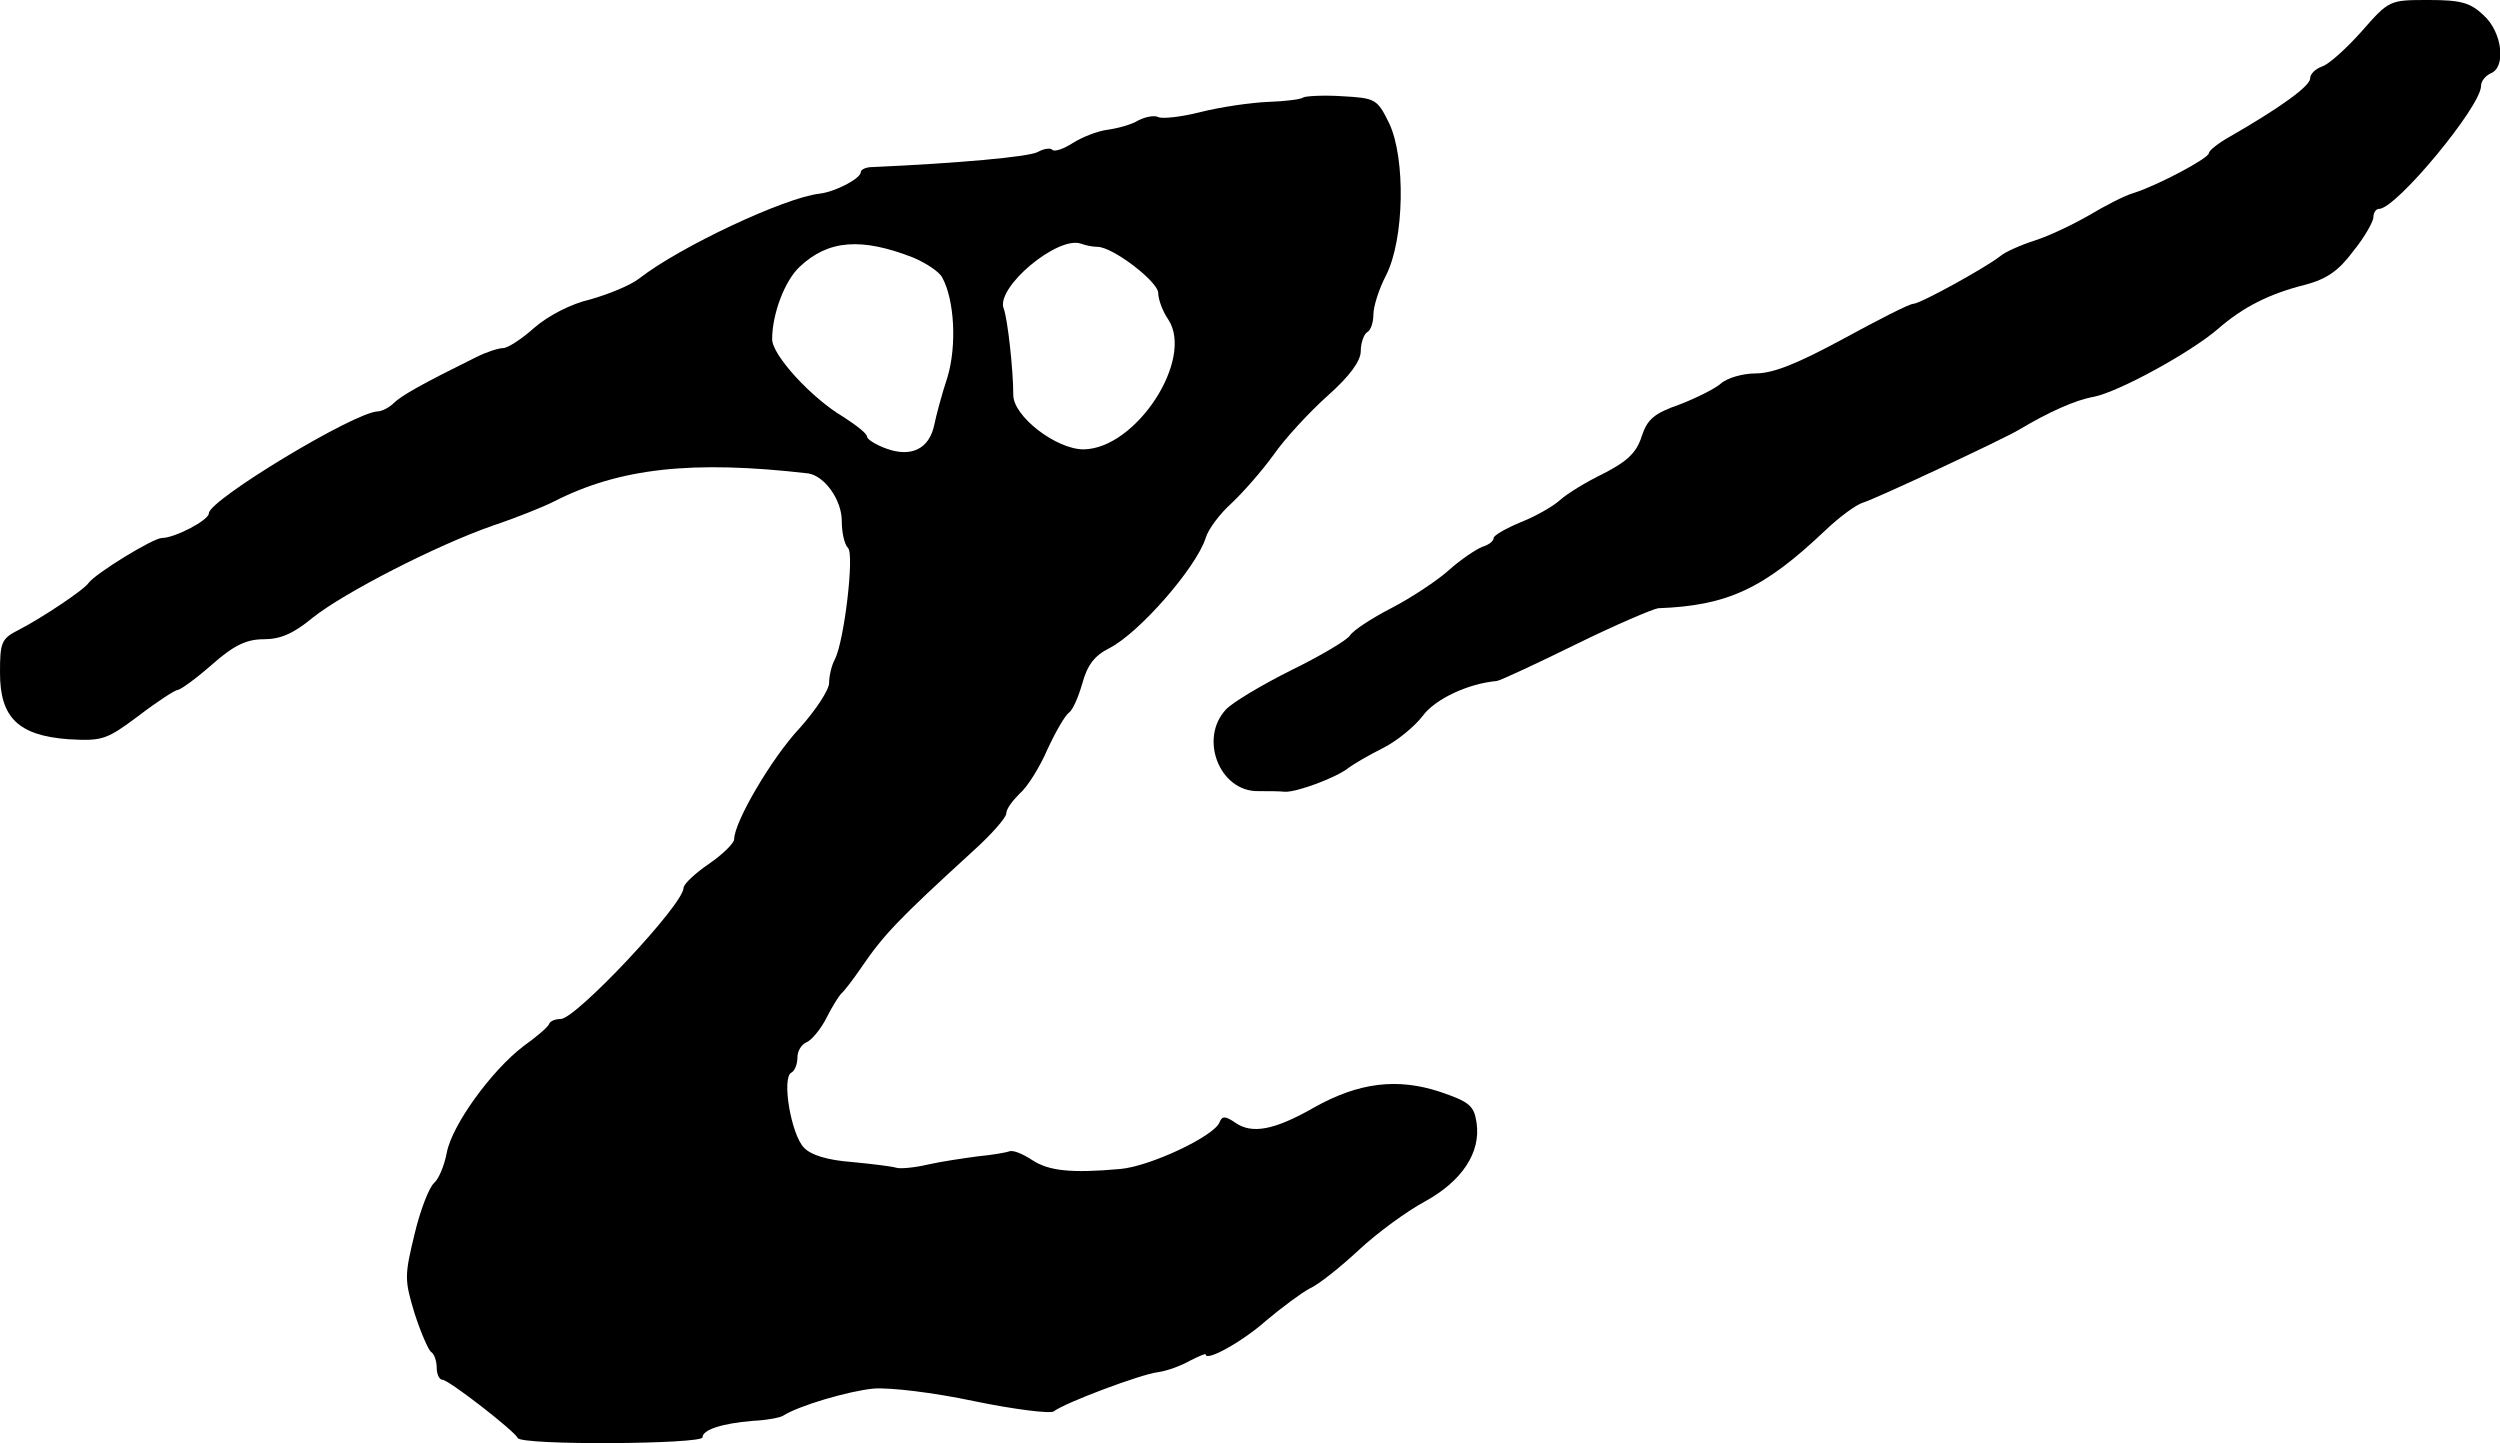
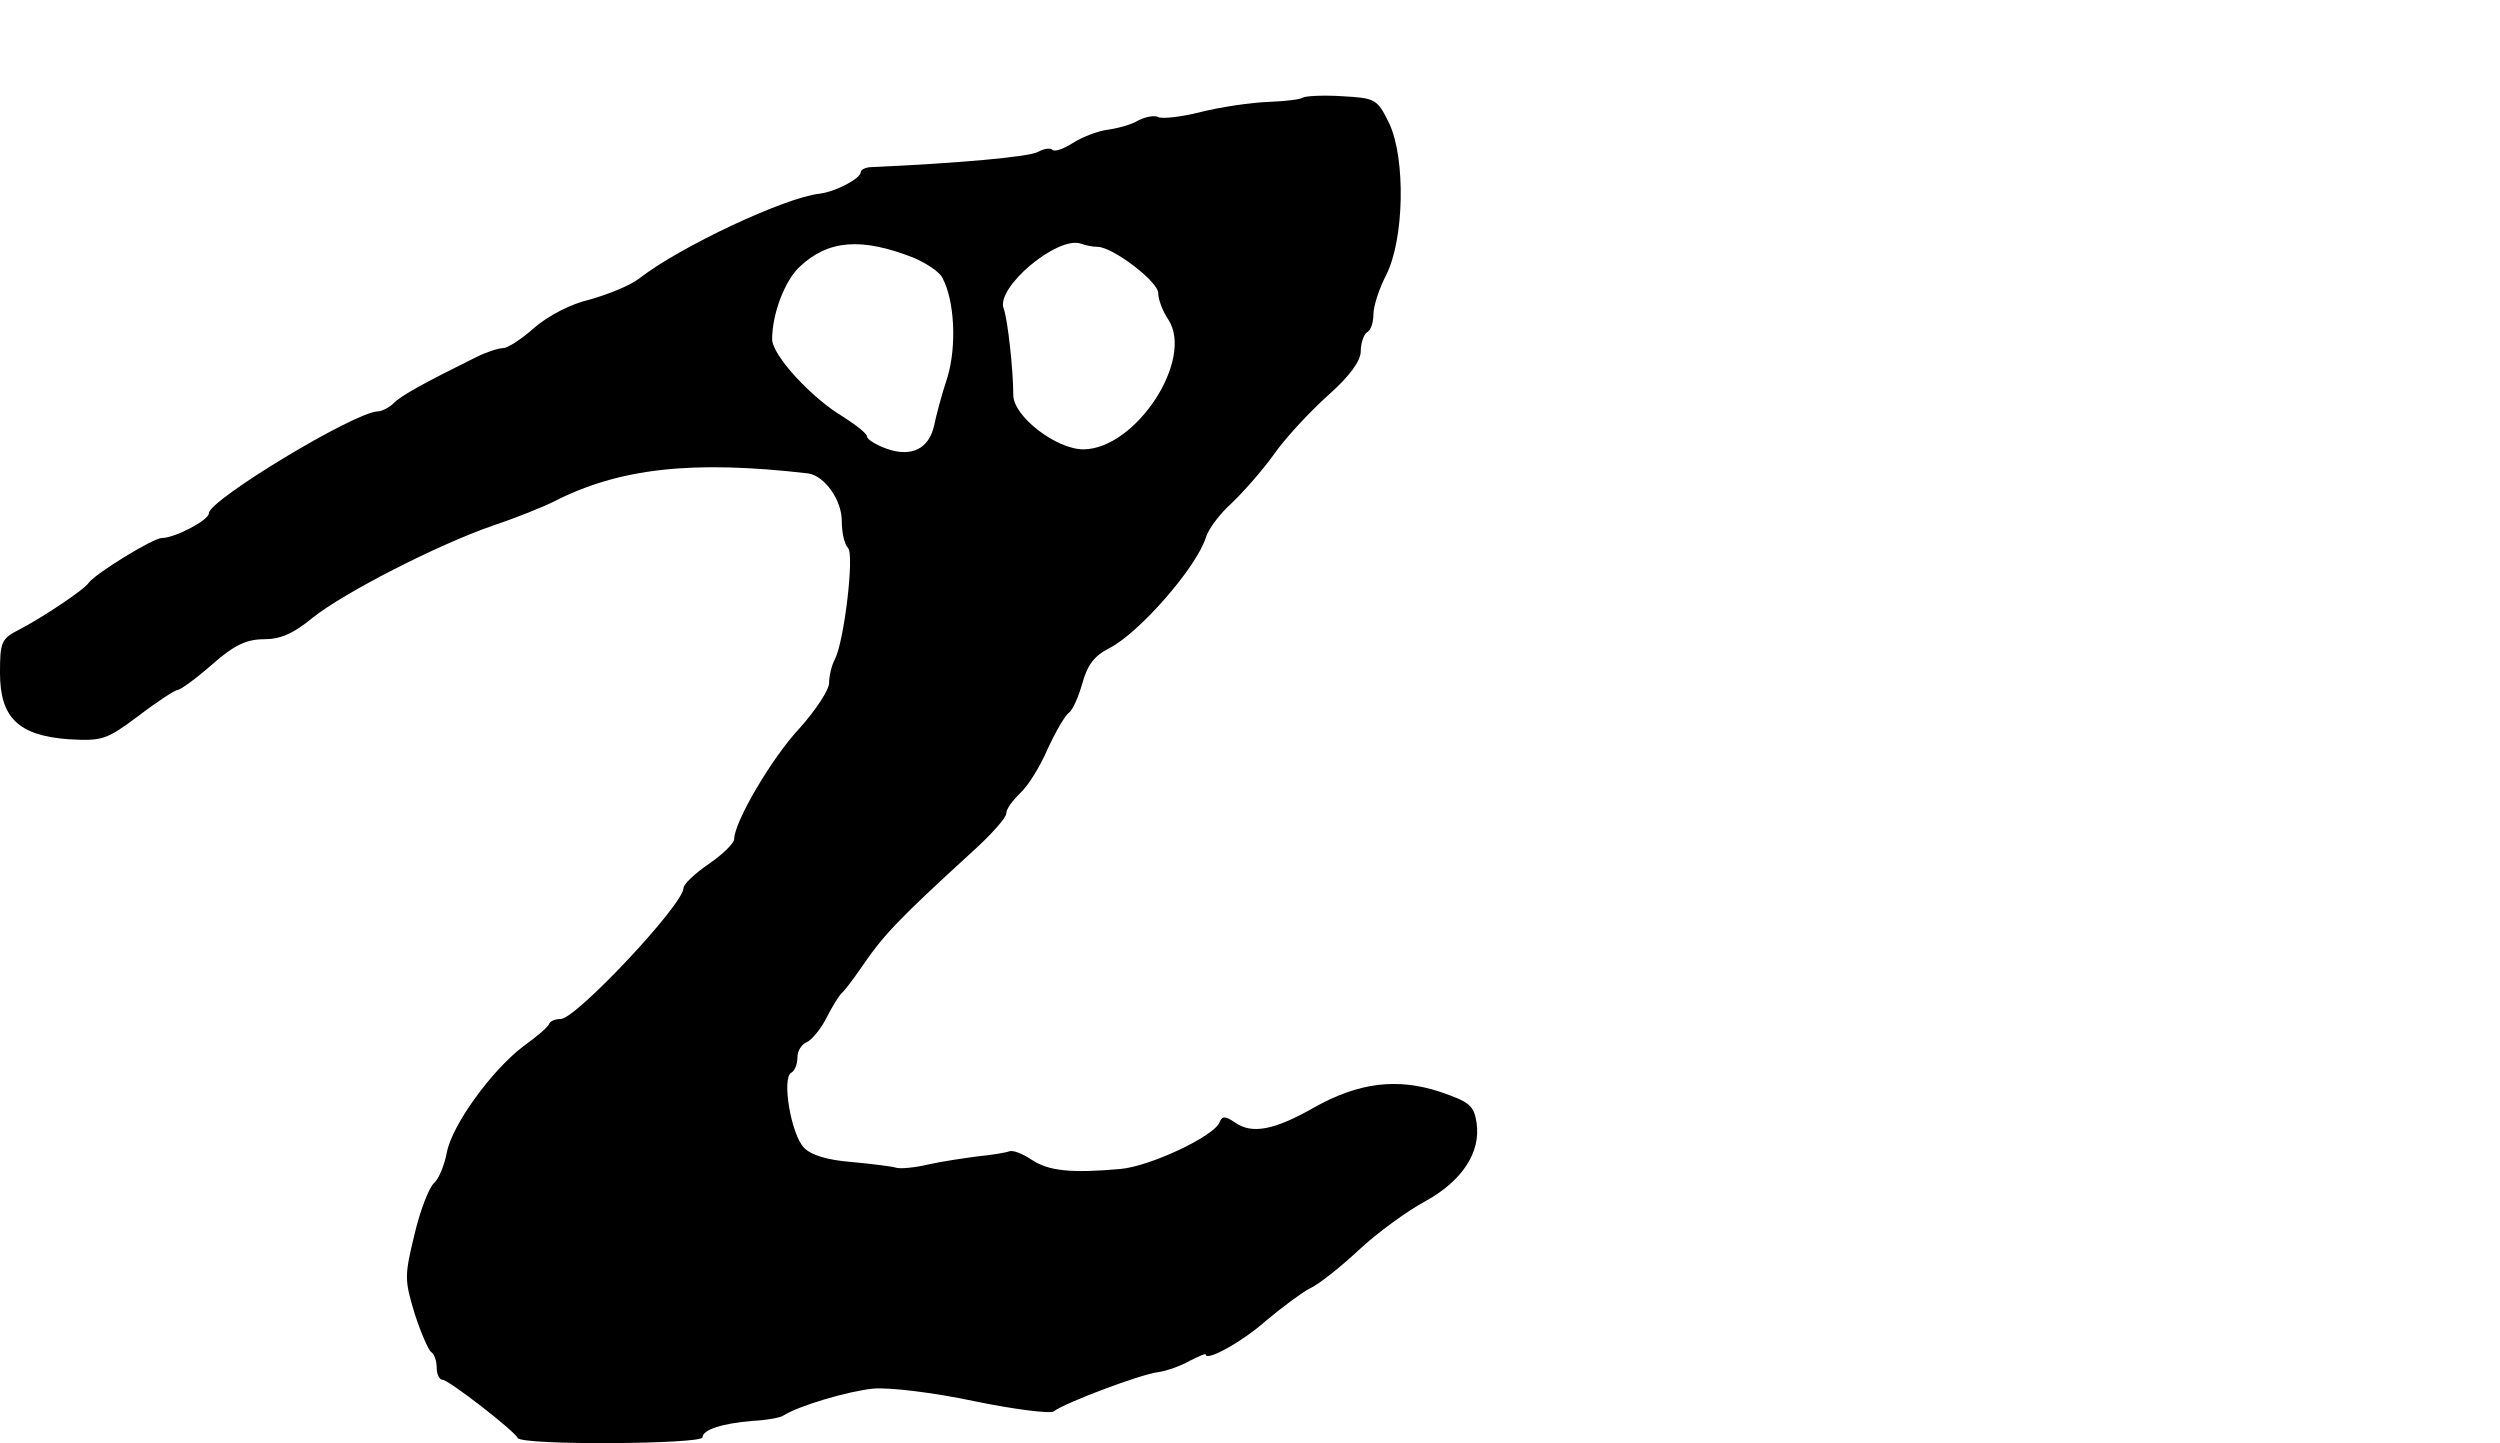
<svg xmlns="http://www.w3.org/2000/svg" version="1.0" width="395pt" height="228pt" viewBox="0 0 395 228" preserveAspectRatio="xMidYMid meet">
  <g transform="translate(0,228) scale(0.1,-0.1)" fill="#000000" stroke="none">
-     <path d="M3731 2230 c-24 -27 -52 -52 -62 -55 -11 -4 -19 -12 -19 -19 0 -12 -47 -46 -127 -92 -18 -10 -33 -22 -33 -26 0 -8 -81 -51 -119 -63 -14 -4 -45 -20 -70 -35 -26 -15 -64 -33 -86 -40 -22 -7 -47 -18 -55 -25 -23 -18 -126 -75 -137 -75 -6 0 -55 -25 -110 -55 -72 -39 -111 -55 -139 -55 -20 0 -45 -7 -55 -16 -9 -8 -39 -23 -65 -33 -40 -14 -51 -23 -60 -50 -8 -26 -23 -40 -60 -59 -27 -13 -58 -32 -69 -42 -11 -10 -39 -26 -62 -35 -24 -10 -43 -21 -43 -25 0 -5 -8 -11 -18 -14 -10 -4 -34 -20 -53 -37 -19 -17 -60 -44 -91 -60 -31 -16 -60 -35 -65 -43 -4 -7 -46 -32 -93 -55 -46 -23 -93 -51 -103 -62 -43 -46 -10 -130 51 -129 15 0 34 0 42 -1 19 -1 83 23 101 38 8 6 32 20 54 31 22 11 50 34 63 51 19 26 71 51 117 55 6 1 62 27 125 58 63 31 122 56 130 57 110 4 167 31 264 123 22 21 49 41 60 44 22 7 221 100 246 115 47 28 89 47 118 52 40 8 153 70 196 107 40 35 82 56 138 70 34 9 53 22 76 53 18 22 32 47 32 54 0 7 4 13 9 13 27 0 161 162 161 194 0 8 7 16 15 20 25 9 19 65 -11 92 -21 20 -36 24 -87 24 -62 0 -62 0 -106 -50z" />
    <path d="M2059 2126 c-3 -3 -28 -6 -55 -7 -27 -1 -75 -8 -107 -16 -31 -8 -61 -11 -67 -8 -5 3 -19 1 -31 -5 -11 -7 -34 -13 -49 -15 -16 -2 -41 -12 -55 -21 -14 -9 -28 -14 -32 -11 -3 4 -14 2 -23 -3 -14 -8 -128 -18 -262 -24 -10 0 -18 -4 -18 -8 0 -10 -40 -31 -65 -34 -55 -6 -221 -84 -285 -134 -14 -11 -49 -25 -77 -33 -31 -7 -67 -26 -89 -45 -20 -18 -42 -32 -49 -32 -7 0 -26 -6 -42 -14 -85 -42 -119 -61 -131 -73 -7 -7 -19 -13 -25 -13 -37 -1 -267 -140 -267 -161 0 -11 -54 -39 -74 -39 -14 0 -105 -56 -116 -71 -7 -11 -75 -56 -110 -74 -28 -14 -30 -20 -30 -68 0 -71 29 -99 108 -105 54 -3 60 -1 111 37 30 23 58 41 62 41 4 0 29 18 54 40 35 31 55 40 82 40 26 0 47 9 77 34 49 39 194 114 286 146 36 12 78 29 94 37 105 54 221 66 403 45 26 -4 53 -42 53 -75 0 -18 4 -37 10 -43 10 -10 -6 -147 -21 -176 -5 -9 -9 -26 -9 -37 0 -11 -21 -43 -47 -72 -44 -47 -103 -148 -103 -175 0 -6 -18 -24 -40 -39 -22 -15 -40 -32 -40 -38 0 -26 -170 -207 -194 -207 -8 0 -16 -3 -18 -7 -1 -5 -20 -21 -41 -36 -51 -39 -113 -125 -121 -168 -4 -21 -13 -42 -20 -48 -8 -7 -22 -43 -31 -81 -16 -66 -16 -72 0 -125 10 -31 22 -58 26 -61 5 -3 9 -14 9 -25 0 -10 4 -19 9 -19 10 0 114 -81 119 -92 5 -12 292 -10 292 1 0 12 31 22 79 26 22 1 43 5 48 8 25 16 103 39 143 43 26 2 94 -6 160 -20 63 -13 120 -20 125 -16 16 13 138 59 165 62 14 2 36 10 50 18 14 7 25 12 25 10 0 -12 58 20 95 53 25 21 56 44 69 51 14 6 49 34 78 61 30 28 77 62 105 77 58 32 88 77 81 124 -4 27 -11 33 -58 49 -67 22 -128 15 -199 -25 -63 -36 -98 -42 -124 -24 -16 11 -21 11 -25 1 -8 -22 -110 -70 -157 -74 -78 -7 -113 -3 -139 14 -15 10 -30 16 -36 14 -5 -2 -28 -6 -50 -8 -22 -3 -57 -8 -79 -13 -21 -5 -44 -7 -50 -5 -6 2 -38 6 -70 9 -39 3 -65 11 -76 23 -20 21 -35 109 -20 118 6 3 10 14 10 25 0 10 7 20 14 23 8 3 23 21 32 39 9 18 20 35 23 38 4 3 18 21 31 40 36 53 59 77 176 184 30 27 54 54 54 61 0 7 10 20 21 31 12 10 32 42 44 70 13 28 28 54 34 58 6 4 15 25 21 46 8 29 19 44 43 56 47 24 137 127 152 174 4 14 23 39 41 55 18 17 48 51 66 76 18 26 57 68 86 94 35 31 52 55 52 70 0 13 5 27 10 30 6 3 10 16 10 28 0 13 9 41 20 62 29 57 31 185 5 240 -19 39 -22 40 -75 43 -31 2 -58 0 -61 -2z m-616 -253 c21 -9 42 -23 46 -32 19 -35 23 -107 8 -157 -9 -27 -18 -61 -21 -76 -8 -37 -36 -51 -75 -37 -17 6 -31 15 -31 19 0 5 -17 18 -37 31 -51 30 -113 98 -113 123 0 40 20 93 44 115 45 42 97 46 179 14z m291 17 c24 0 96 -55 96 -73 0 -10 7 -29 16 -42 41 -63 -51 -204 -134 -205 -43 0 -111 52 -111 86 0 40 -9 120 -15 136 -14 33 85 116 122 103 8 -3 19 -5 26 -5z" />
  </g>
</svg>